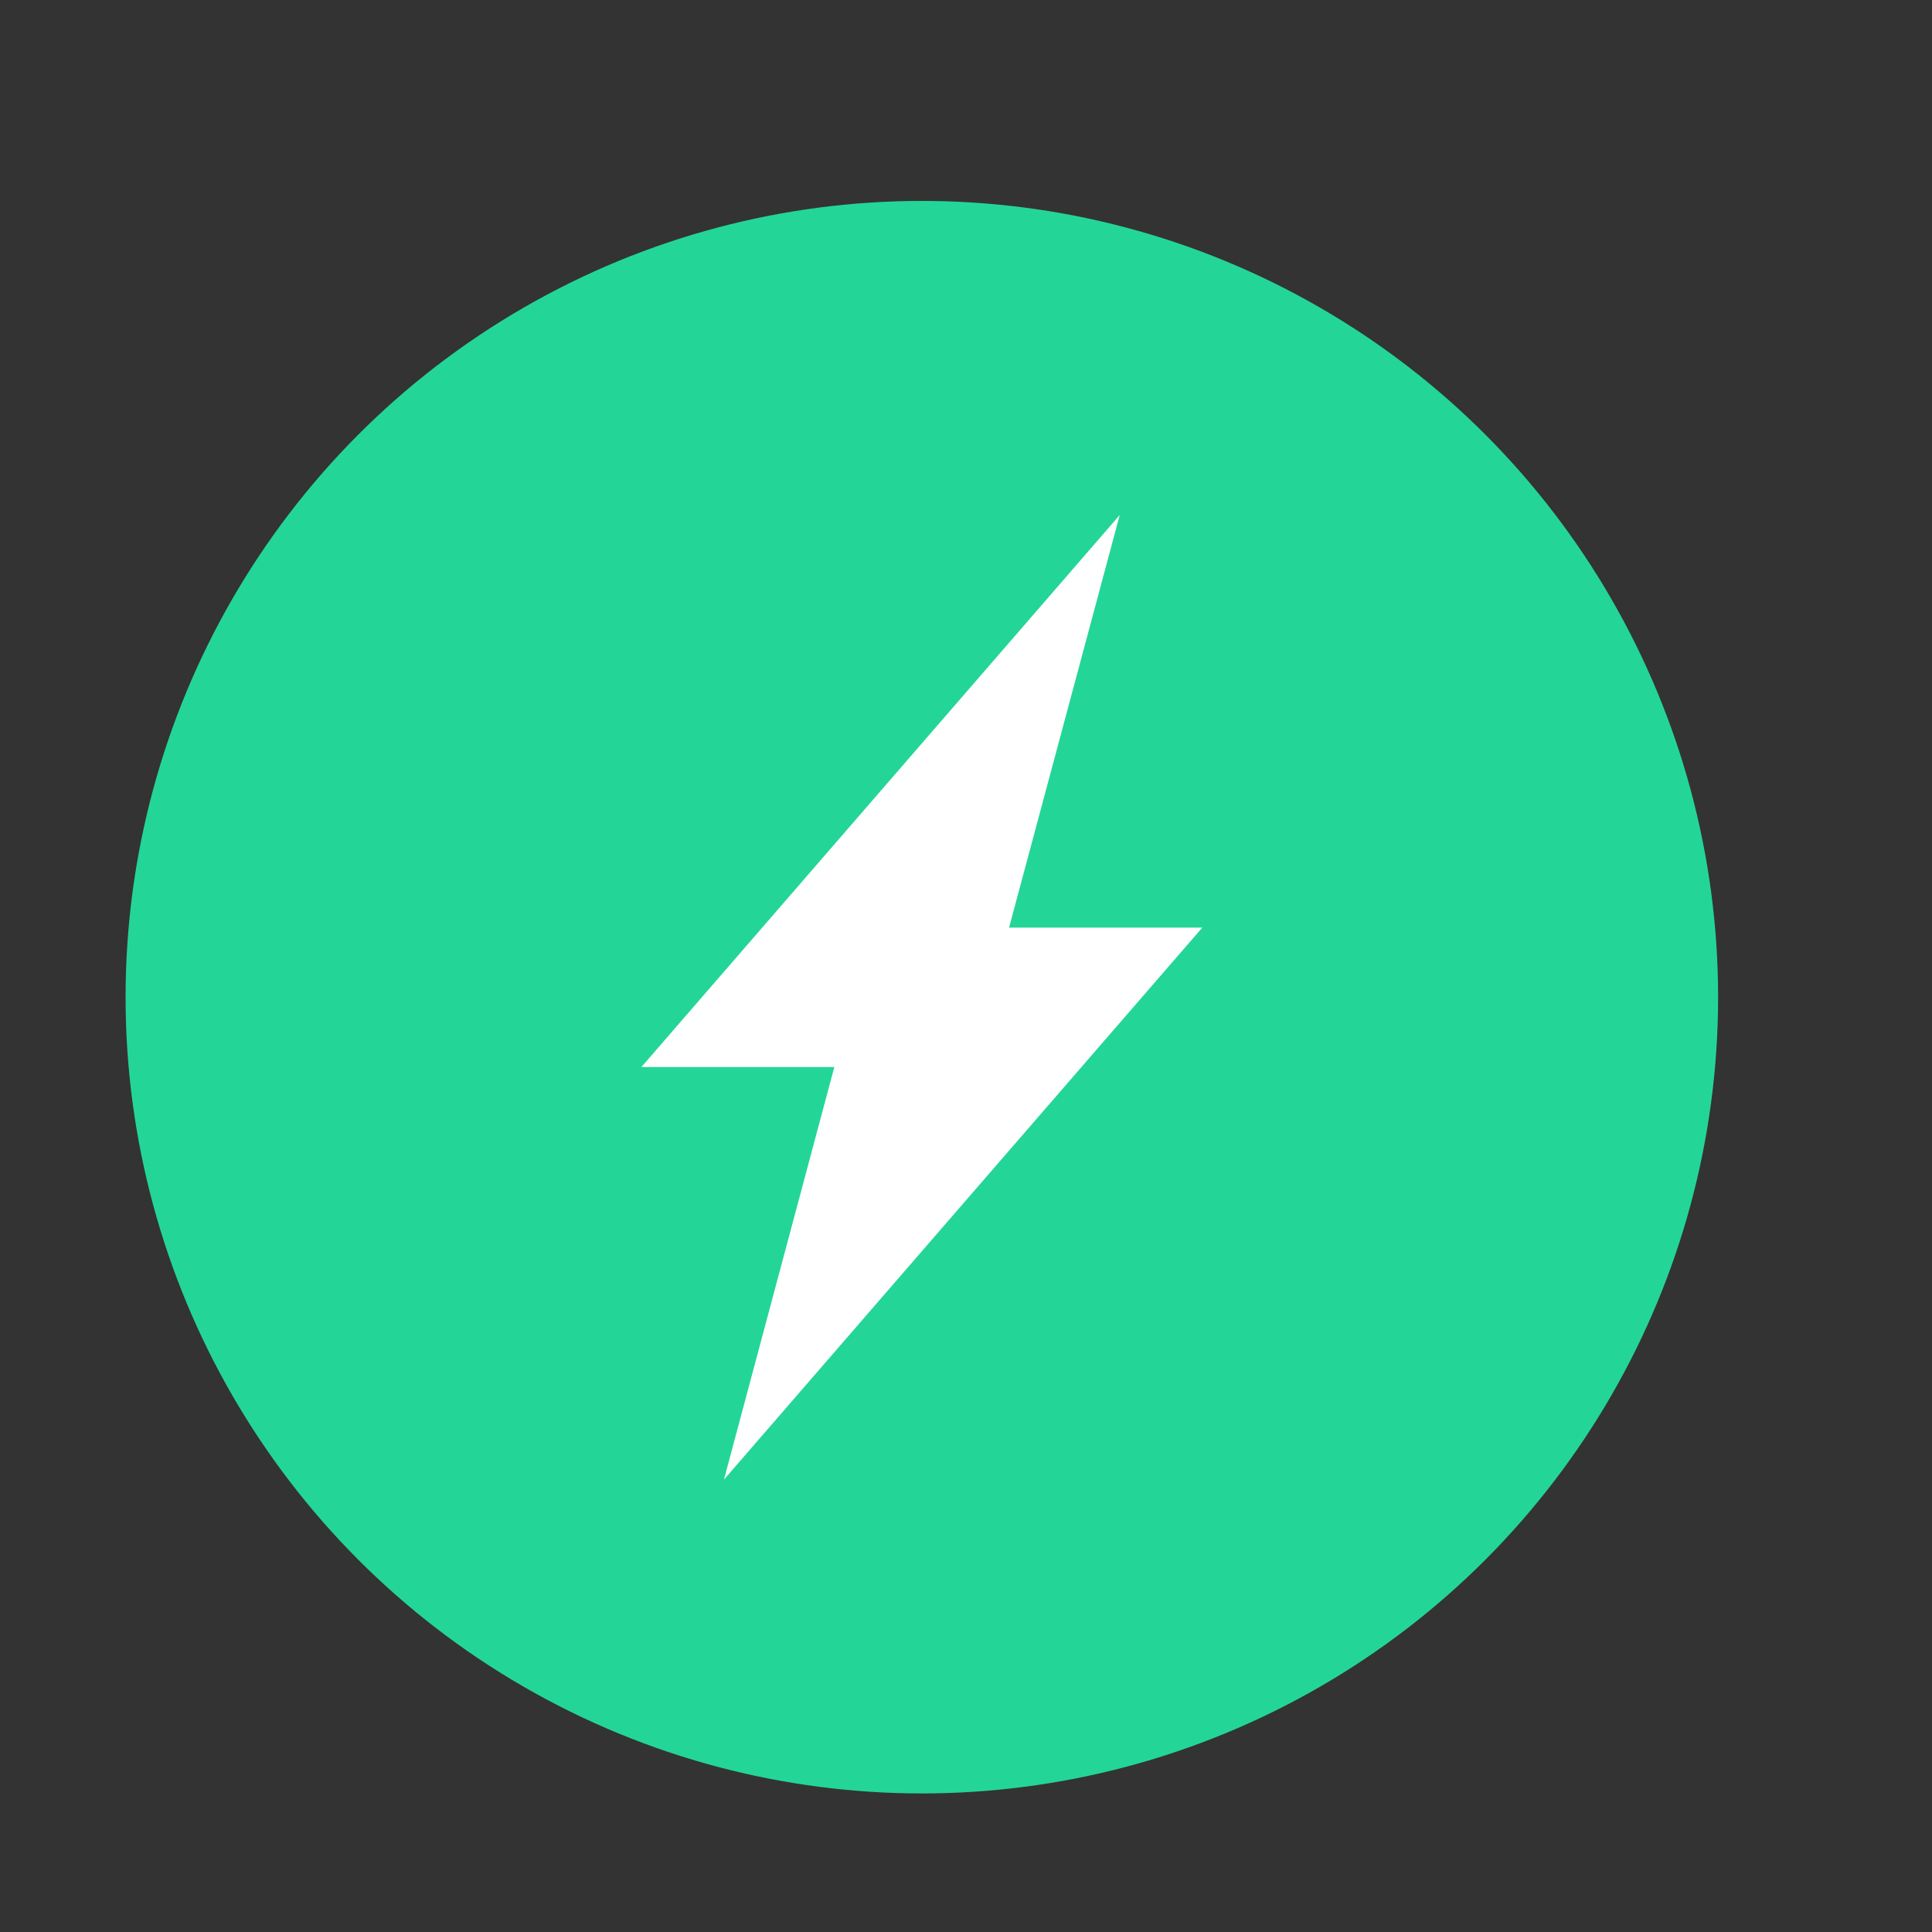
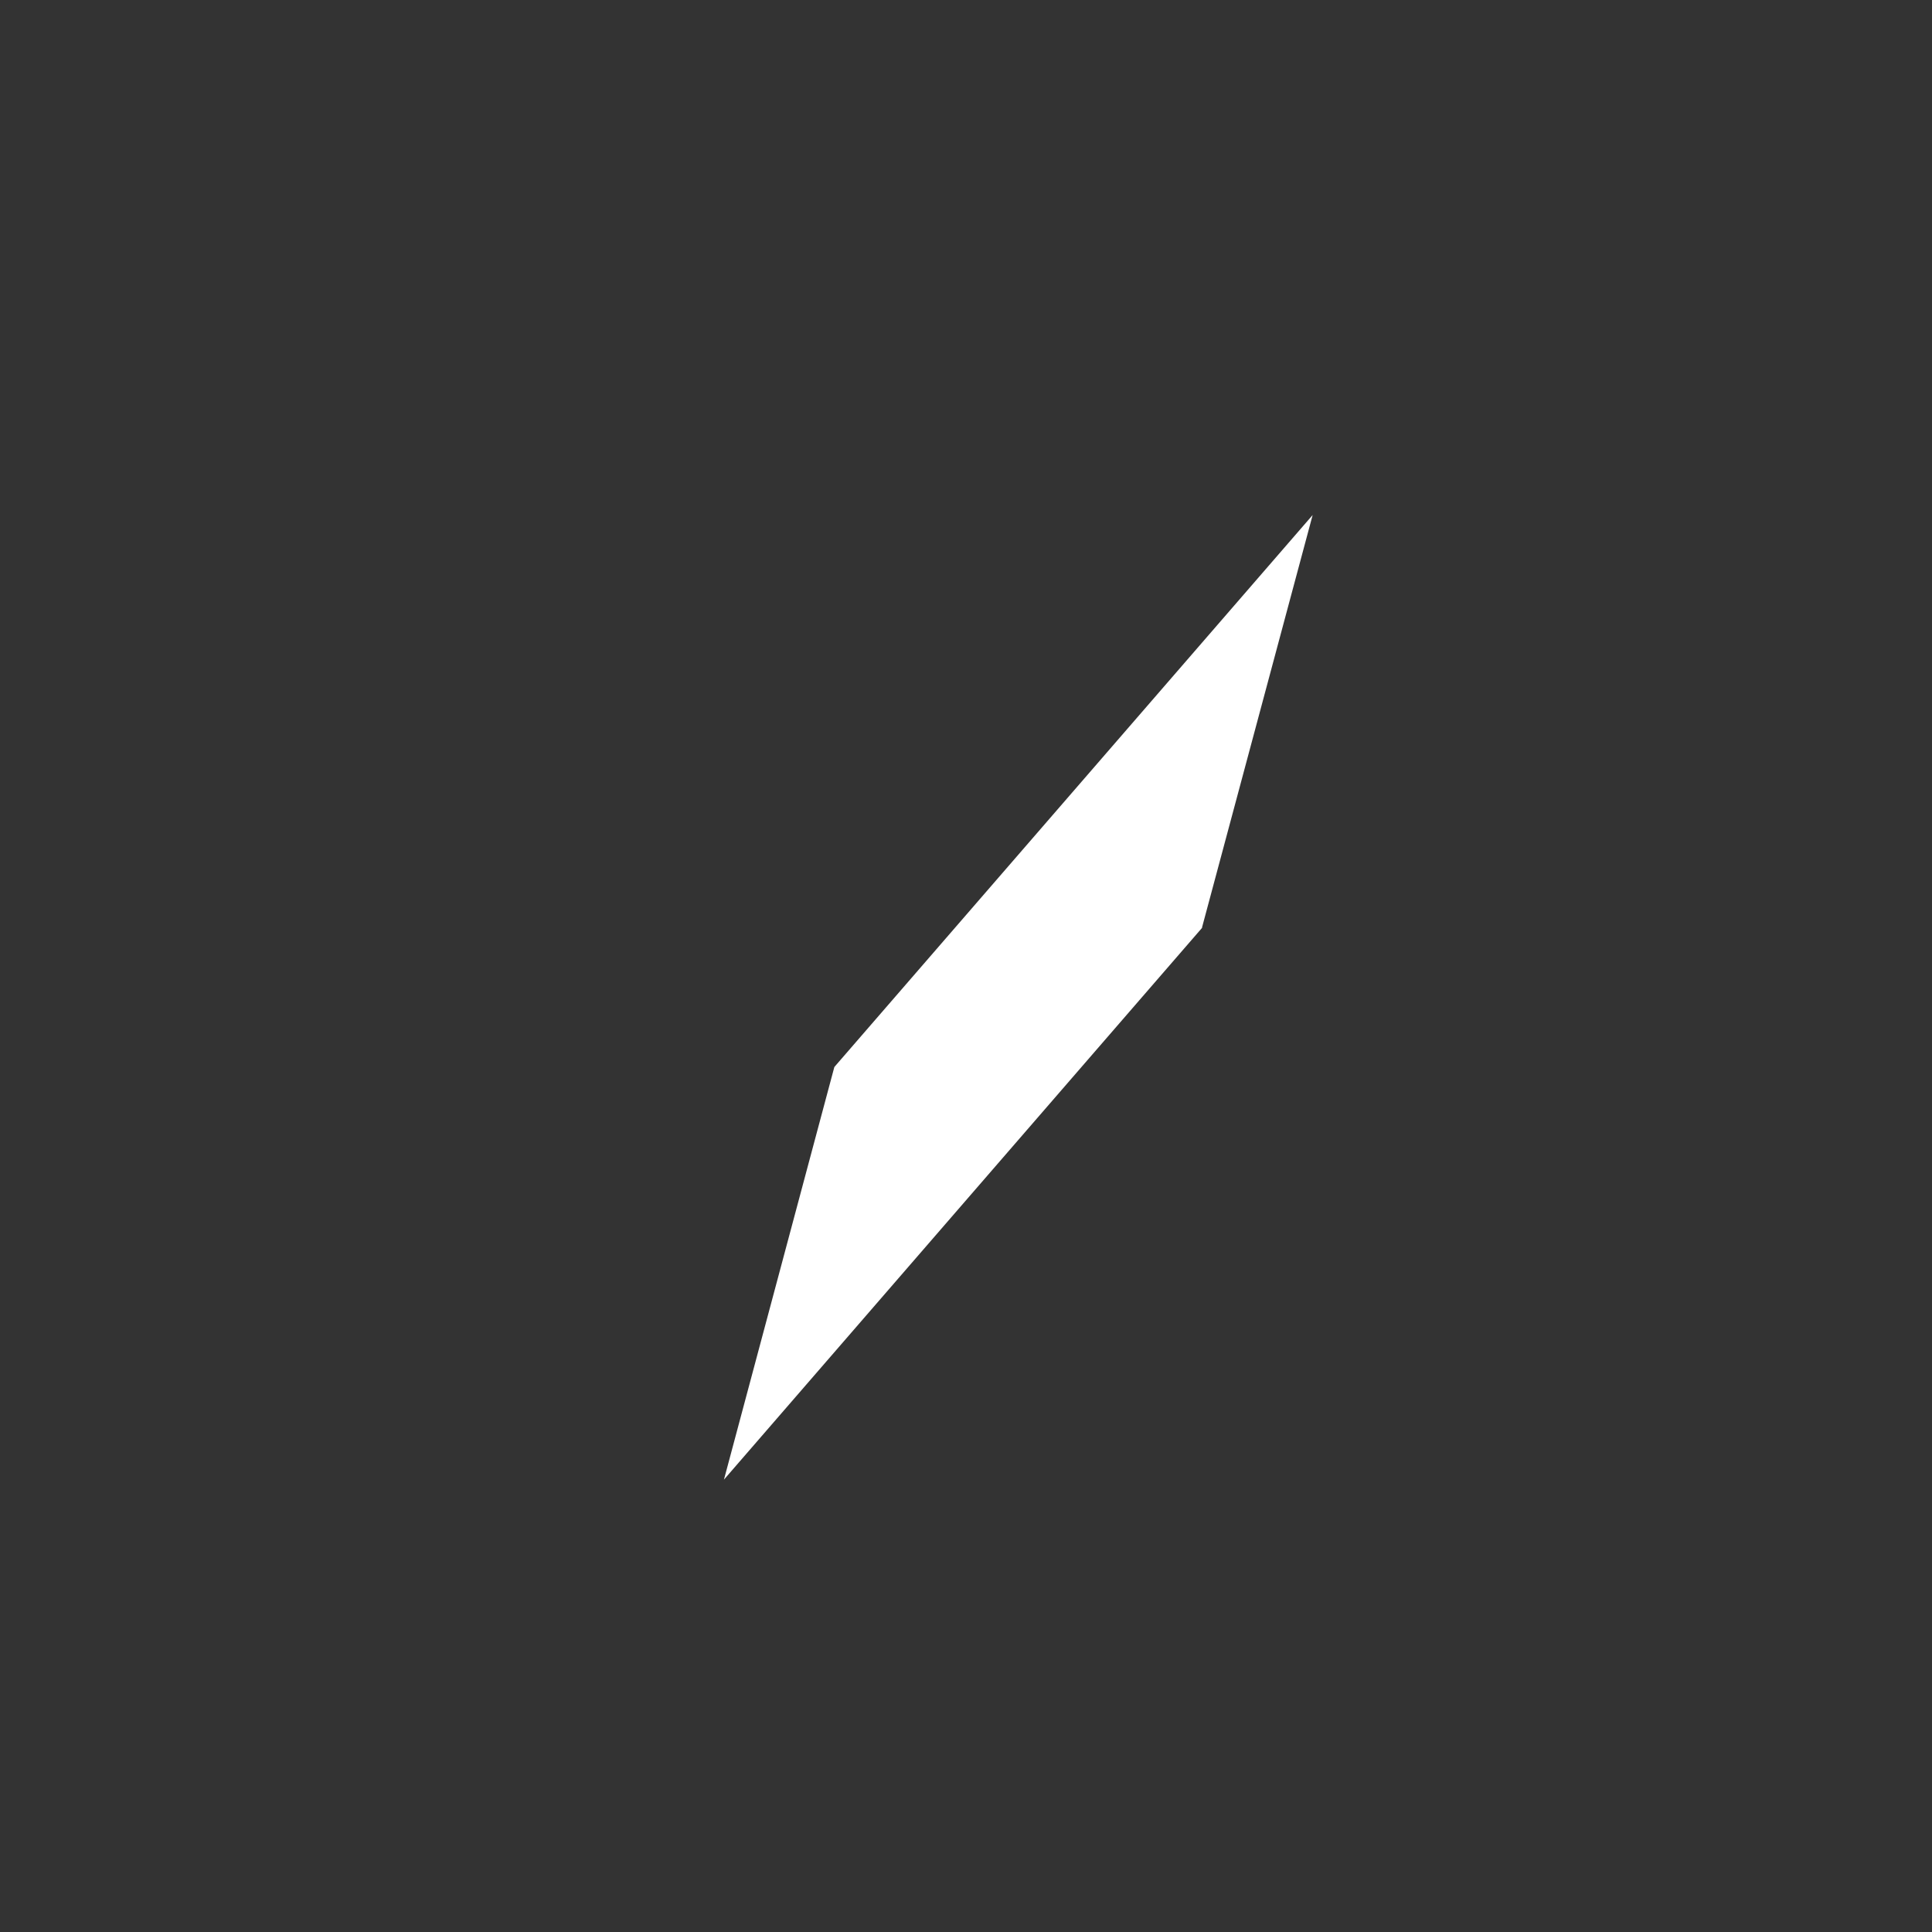
<svg xmlns="http://www.w3.org/2000/svg" id="Lager_1" data-name="Lager 1" viewBox="0 0 700 700">
  <rect x="0" y="0" width="700" height="700" fill="#333333" stroke="none" />
  <defs>
    <style>
      .cls-1 {
        fill: #23d698;
      }

      .cls-2 {
        fill: #fff;
        fill-rule: evenodd;
      }
    </style>
  </defs>
-   <circle class="cls-1" cx="334" cy="361.3" r="288.5" />
-   <path class="cls-2" d="M365.6,336.1h70l-173.3,200,40-149.5h-69.9l173.3-200-40.1,149.5h0Z" />
+   <path class="cls-2" d="M365.6,336.1h70l-173.3,200,40-149.5l173.3-200-40.1,149.5h0Z" />
</svg>